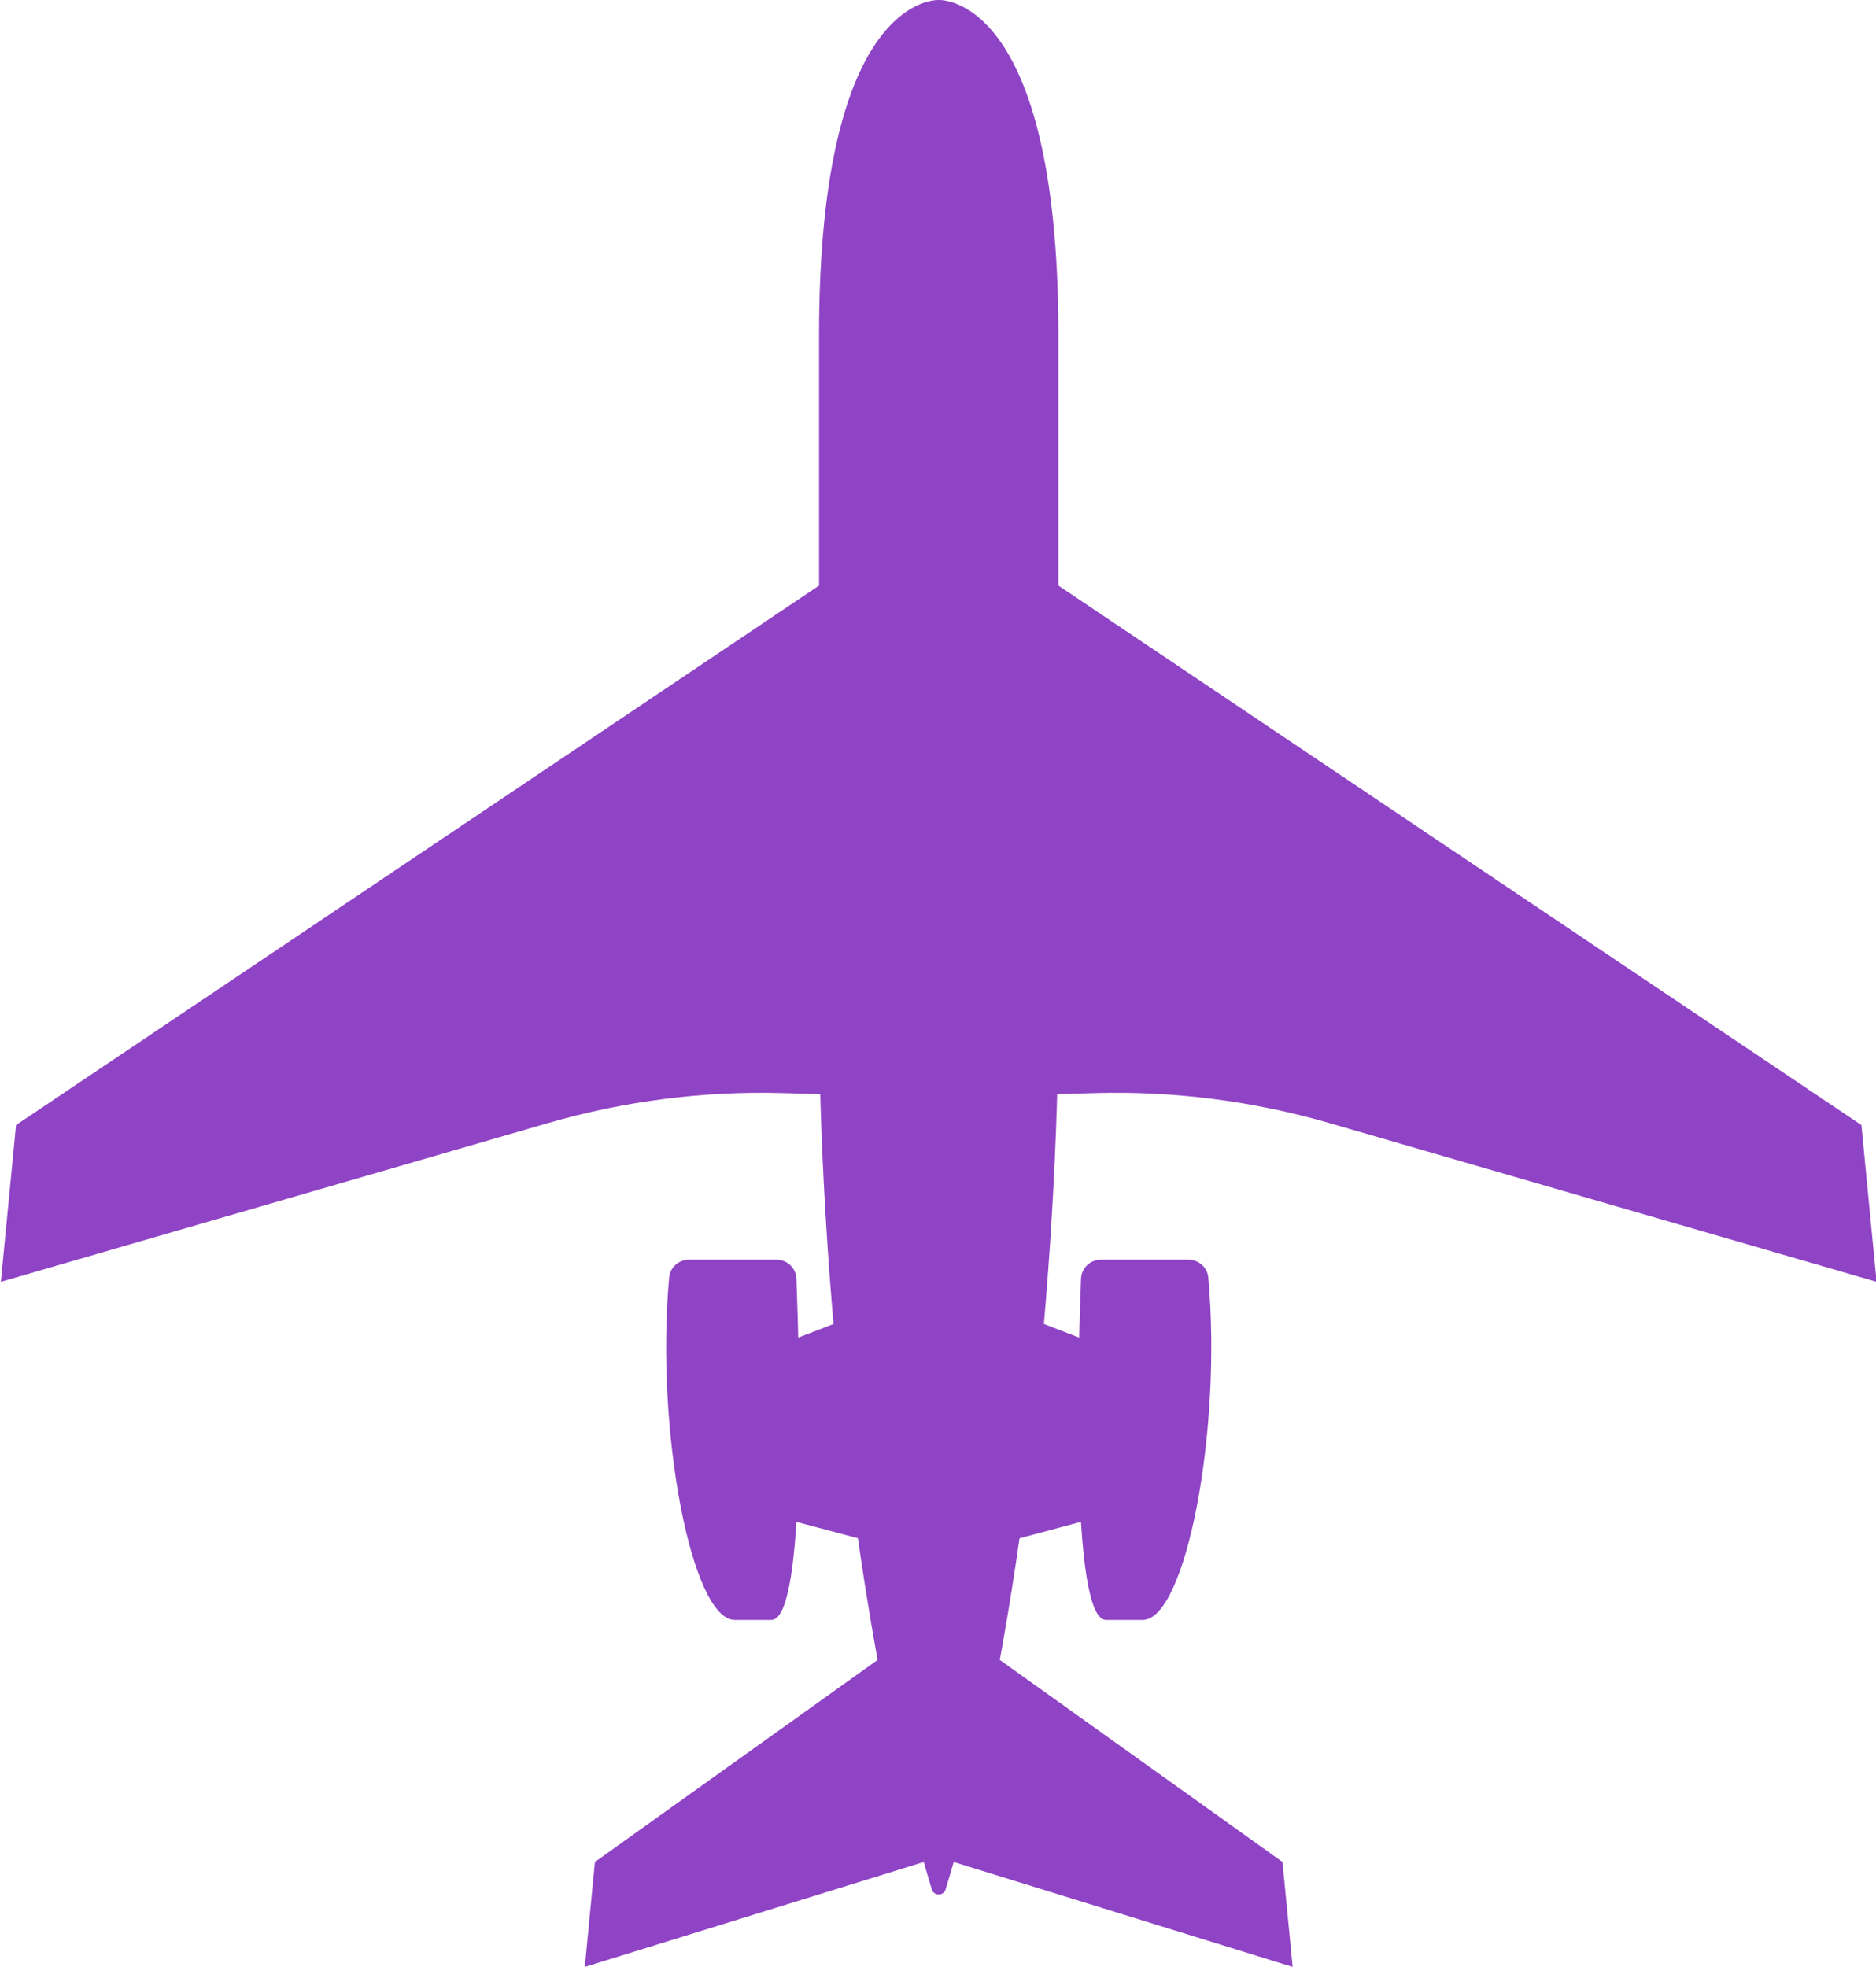
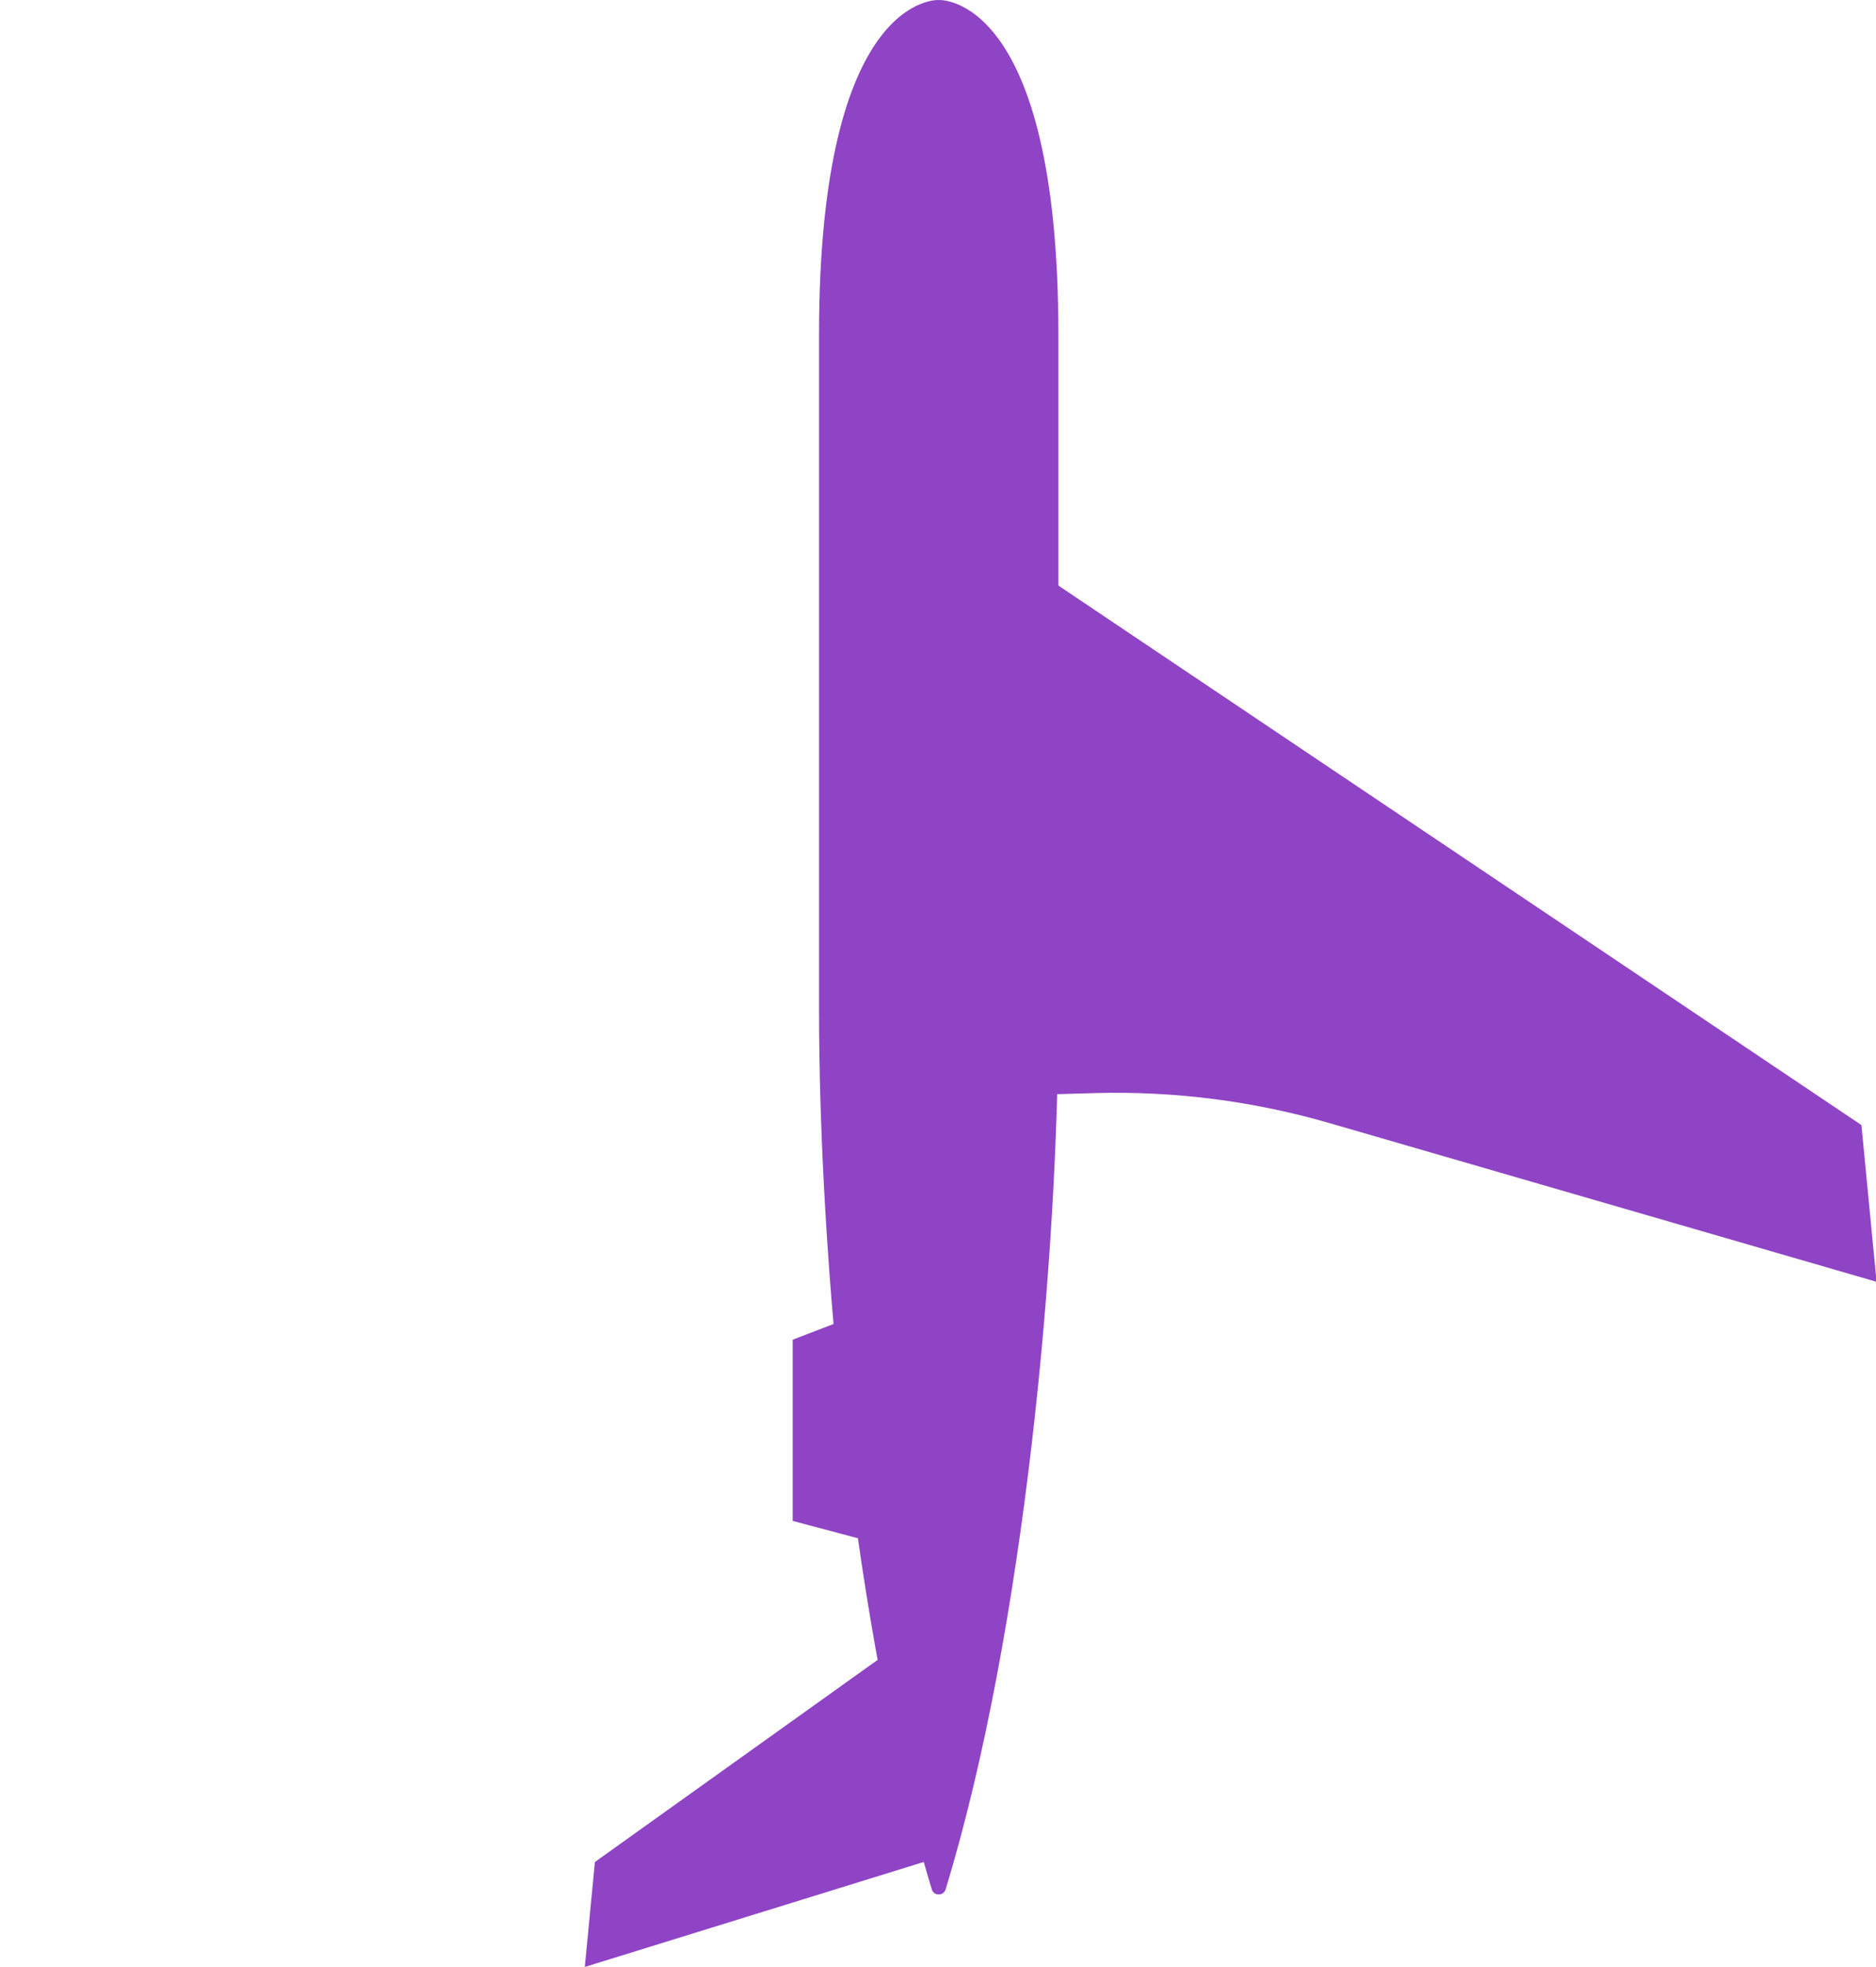
<svg xmlns="http://www.w3.org/2000/svg" width="100%" height="100%" viewBox="0 0 3218 3374" version="1.1" xml:space="preserve" style="fill-rule:evenodd;clip-rule:evenodd;stroke-linejoin:round;stroke-miterlimit:2;">
  <g transform="matrix(1,0,0,1,-18967,-359.627)">
    <g transform="matrix(4.167,0,0,4.167,0,0)">
      <path d="M4978.72,321.495L5317.97,549.391L5324.21,613.909L5099.06,548.599C5067.59,539.47 5034.89,535.298 5002.14,536.234L4978.72,536.903L4978.72,321.495Z" style="fill:rgb(143,67,197);fill-rule:nonzero;" />
    </g>
    <g transform="matrix(4.167,0,0,4.167,0,0)">
-       <path d="M4944.3,852.707L5083.83,895.917L5079.66,852.707L4957.39,765.319L4944.3,852.707Z" style="fill:rgb(143,67,197);fill-rule:nonzero;" />
-     </g>
+       </g>
    <g transform="matrix(4.167,0,0,4.167,0,0)">
-       <path d="M4967.88,720.399L4998.25,712.325L4998.25,637.742L4973.26,628.131L4967.88,720.399Z" style="fill:rgb(143,67,197);fill-rule:nonzero;" />
-     </g>
+       </g>
    <g transform="matrix(4.167,0,0,4.167,0,0)">
-       <path d="M5022.1,753.078L5007.02,753.078C4992.29,753.078 4995.53,643.199 4996.72,612.627C4996.89,608.261 5000.48,604.817 5004.85,604.817L5041.01,604.817C5045.2,604.817 5048.73,607.996 5049.11,612.169C5054.82,674.96 5039.89,753.078 5022.1,753.078Z" style="fill:rgb(143,67,197);fill-rule:nonzero;" />
-     </g>
+       </g>
    <g transform="matrix(4.167,0,0,4.167,0,0)">
      <path d="M4938.14,86.316C4938.14,86.316 4888.88,83.194 4888.88,224.024L4888.88,502.216C4888.88,602.717 4902.66,756.994 4935.3,863.985C4936.15,866.781 4940.13,866.781 4940.98,863.985C4973.62,756.994 4987.4,602.717 4987.4,502.216L4987.4,224.024C4987.4,83.194 4938.14,86.316 4938.14,86.316Z" style="fill:rgb(143,67,197);fill-rule:nonzero;" />
    </g>
    <g transform="matrix(4.167,0,0,4.167,0,0)">
-       <path d="M4897.56,321.495L4558.31,549.391L4552.07,613.909L4777.22,548.599C4808.69,539.47 4841.39,535.298 4874.14,536.234L4897.56,536.903L4897.56,321.495Z" style="fill:rgb(143,67,197);fill-rule:nonzero;" />
-     </g>
+       </g>
    <g transform="matrix(4.167,0,0,4.167,0,0)">
      <path d="M4931.98,852.707L4792.45,895.917L4796.62,852.707L4918.89,765.319L4931.98,852.707Z" style="fill:rgb(143,67,197);fill-rule:nonzero;" />
    </g>
    <g transform="matrix(4.167,0,0,4.167,0,0)">
      <path d="M4908.4,720.399L4878.03,712.325L4878.03,637.742L4903.02,628.131L4908.4,720.399Z" style="fill:rgb(143,67,197);fill-rule:nonzero;" />
    </g>
    <g transform="matrix(4.167,0,0,4.167,0,0)">
-       <path d="M4854.18,753.078L4869.26,753.078C4883.99,753.078 4880.75,643.199 4879.56,612.627C4879.39,608.261 4875.8,604.817 4871.43,604.817L4835.27,604.817C4831.08,604.817 4827.55,607.996 4827.17,612.169C4821.46,674.96 4836.39,753.078 4854.18,753.078Z" style="fill:rgb(143,67,197);fill-rule:nonzero;" />
-     </g>
+       </g>
  </g>
</svg>